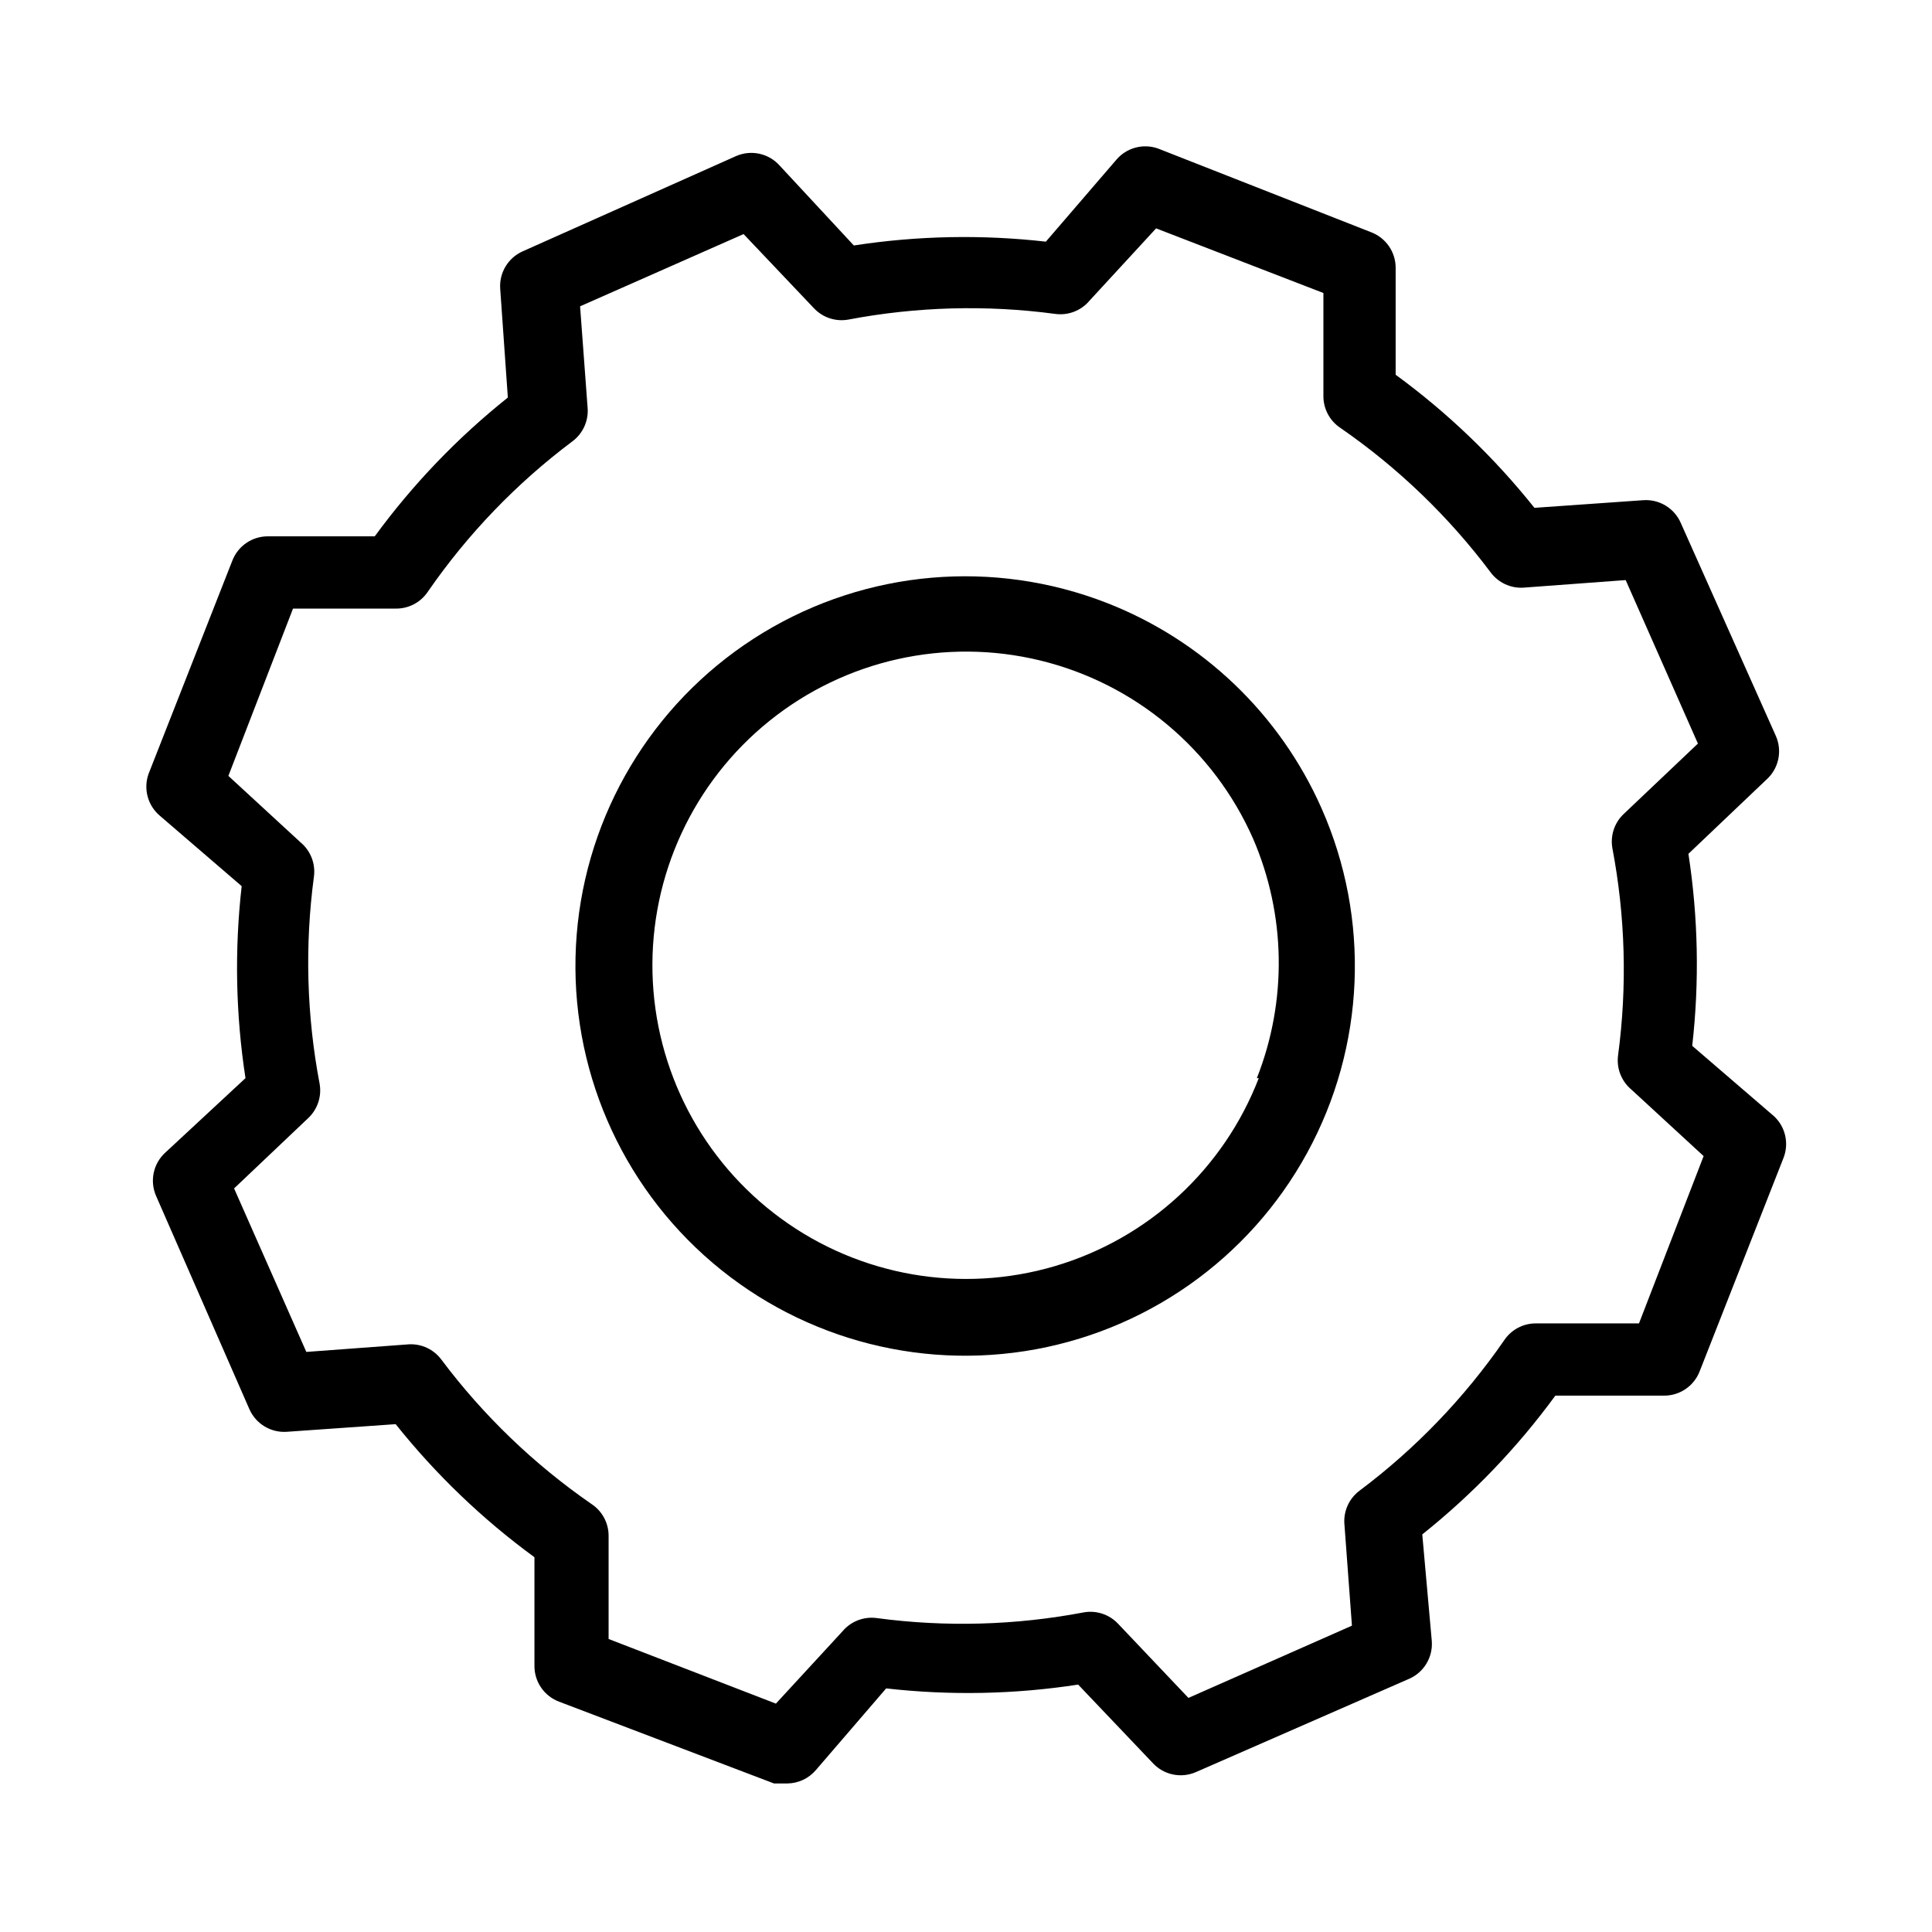
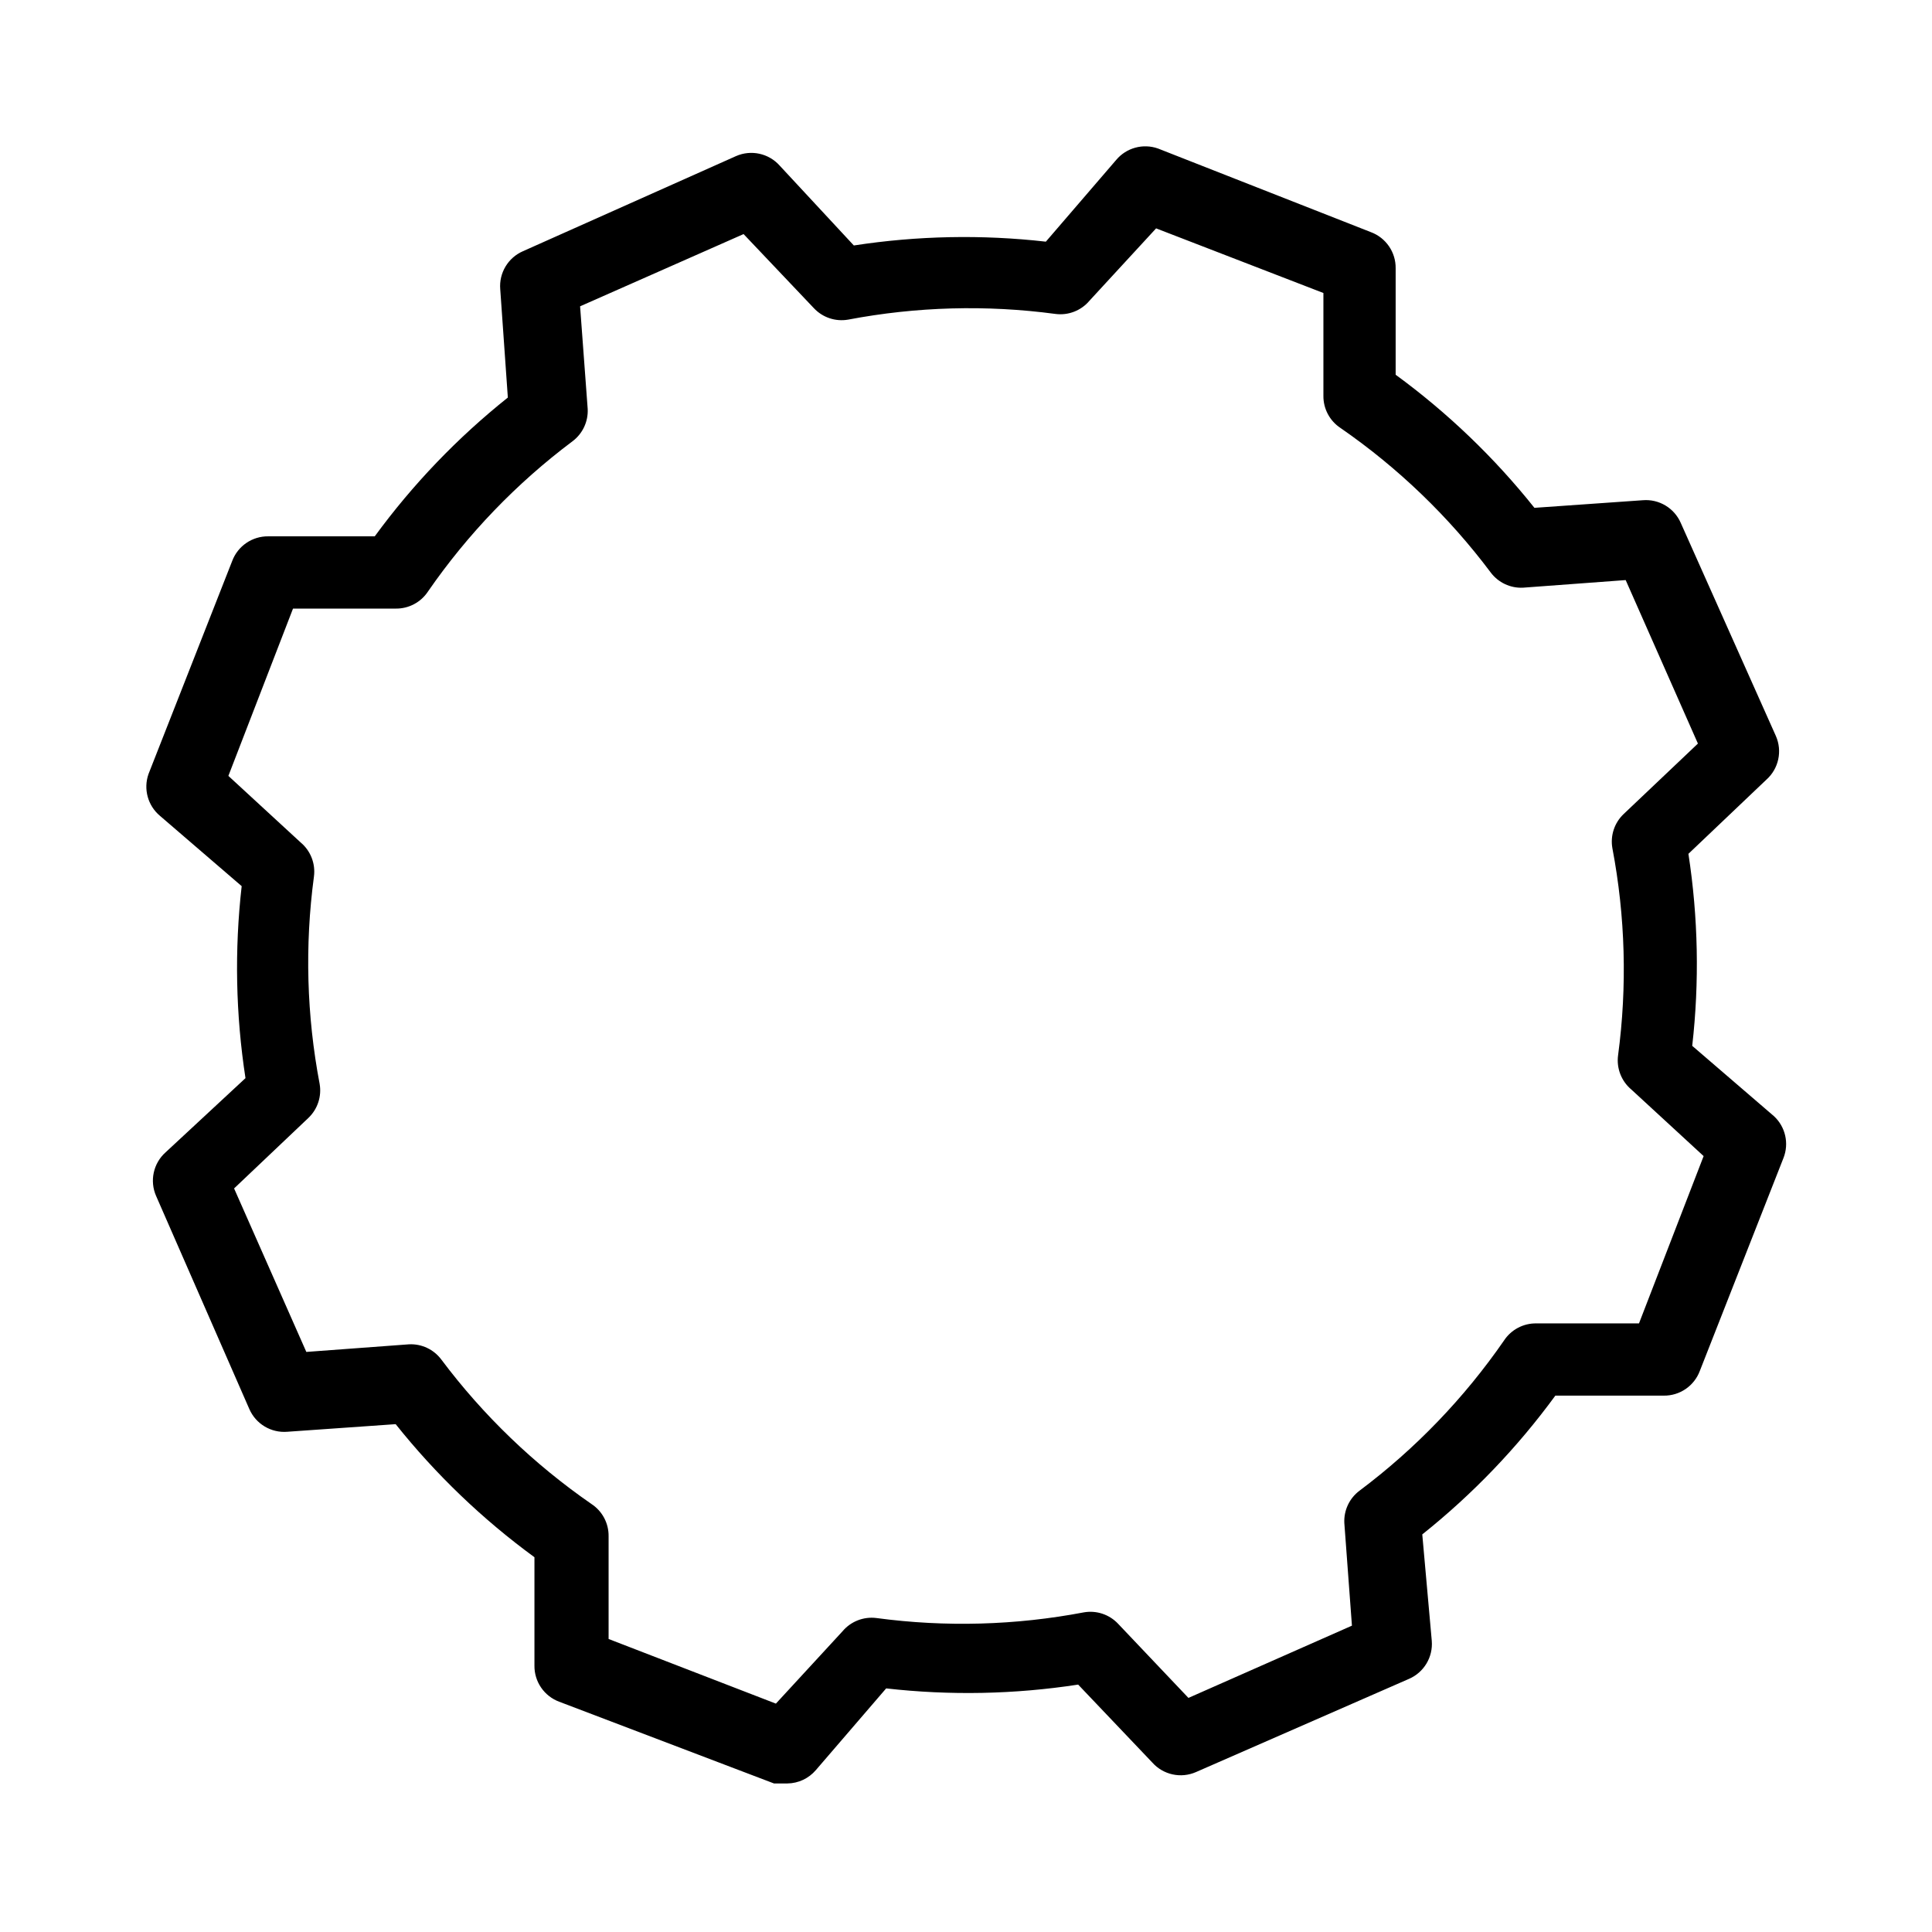
<svg xmlns="http://www.w3.org/2000/svg" fill="#000000" width="800px" height="800px" version="1.1" viewBox="144 144 512 512">
  <g>
-     <path d="m437.28 303.77c-29.934-11.664-63.594-8.738-91.066 7.922-27.469 16.66-45.621 45.156-49.109 77.094-3.488 31.941 8.082 63.684 31.309 85.879 23.227 22.199 55.461 32.324 87.207 27.395 31.746-4.93 59.395-24.352 74.793-52.547 15.402-28.195 16.805-61.953 3.797-91.328-11.047-24.945-31.512-44.508-56.93-54.414zm40.305 125.95c-9.305 24.121-29.297 42.539-54.098 49.836s-51.586 2.641-72.469-12.598c-20.879-15.238-33.484-39.324-34.102-65.172-0.613-25.844 10.828-50.504 30.965-66.719 20.133-16.215 46.664-22.141 71.785-16.031 25.117 6.106 45.965 23.555 56.406 47.203 8.719 20.195 9.082 43.02 1.008 63.48z" />
    <path d="m614.12 439.8-21.664-18.641c1.926-16.934 1.586-34.043-1.008-50.887l20.656-19.648c3.266-2.906 4.281-7.586 2.519-11.586l-25.191-56.43c-1.715-3.965-5.766-6.398-10.074-6.043l-28.719 2.016c-10.637-13.34-23.004-25.199-36.777-35.27v-28.211c0.055-4.254-2.566-8.086-6.551-9.574l-56.426-22.168c-3.965-1.402-8.383-0.199-11.082 3.023l-18.641 21.664c-16.934-1.926-34.043-1.586-50.887 1.008l-19.648-21.16c-2.906-3.266-7.586-4.281-11.586-2.519l-56.43 25.191c-3.965 1.715-6.398 5.769-6.043 10.074l2.016 28.719c-13.34 10.637-25.199 23.008-35.27 36.777h-28.211c-4.254-0.055-8.086 2.566-9.574 6.551l-22.168 56.426c-1.402 3.965-0.199 8.383 3.023 11.086l21.664 18.641c-1.926 16.93-1.586 34.043 1.008 50.883l-21.16 19.648c-3.266 2.906-4.281 7.59-2.519 11.59l24.688 56.426c1.715 3.969 5.769 6.398 10.074 6.047l28.719-2.016c10.637 13.336 23.008 25.195 36.777 35.266v28.719c-0.055 4.25 2.566 8.082 6.551 9.57l56.93 21.664h3.527c2.91-0.027 5.664-1.316 7.559-3.527l18.641-21.664c16.93 1.918 34.043 1.582 50.883-1.008l19.648 20.656c2.906 3.266 7.59 4.281 11.59 2.519l56.426-24.688c3.969-1.715 6.398-5.766 6.047-10.074l-2.519-28.215c13.336-10.637 25.195-23.004 35.266-36.777h28.719c4.25 0.055 8.082-2.566 9.57-6.551l22.168-56.426c1.523-3.859 0.523-8.262-2.519-11.082zm-35.77 54.914h-27.207c-3.441-0.051-6.672 1.66-8.562 4.535-10.535 15.242-23.465 28.684-38.293 39.801-2.684 2.008-4.191 5.215-4.027 8.562l2.016 27.207-43.328 19.145-18.641-19.648c-2.324-2.469-5.731-3.606-9.07-3.023-18.105 3.445-36.648 3.957-54.914 1.512-3.43-0.457-6.852 0.875-9.07 3.527l-17.633 19.145-44.336-17.129v-27.207c0.051-3.441-1.656-6.672-4.535-8.562-15.242-10.535-28.684-23.465-39.801-38.293-2.004-2.684-5.215-4.191-8.562-4.027l-27.207 2.016-19.145-43.328 19.648-18.641c2.469-2.324 3.606-5.731 3.023-9.07-3.445-18.105-3.957-36.648-1.512-54.914 0.461-3.43-0.871-6.852-3.527-9.07l-19.145-17.633 17.129-44.336h27.207c3.441 0.051 6.672-1.656 8.566-4.535 10.531-15.242 23.461-28.684 38.289-39.801 2.684-2.004 4.195-5.215 4.031-8.562l-2.016-27.207 43.328-19.145 18.641 19.648c2.32 2.469 5.727 3.606 9.066 3.023 18.105-3.445 36.648-3.957 54.914-1.512 3.43 0.461 6.852-0.871 9.07-3.527l17.633-19.145 44.336 17.129v27.207c-0.051 3.441 1.66 6.672 4.535 8.566 15.242 10.531 28.684 23.461 39.801 38.289 2.008 2.684 5.215 4.195 8.562 4.031l27.207-2.016 19.145 43.328-19.648 18.641c-2.469 2.32-3.606 5.727-3.023 9.066 3.445 18.105 3.957 36.648 1.512 54.914-0.457 3.43 0.875 6.852 3.527 9.07l19.145 17.633z" />
  </g>
</svg>